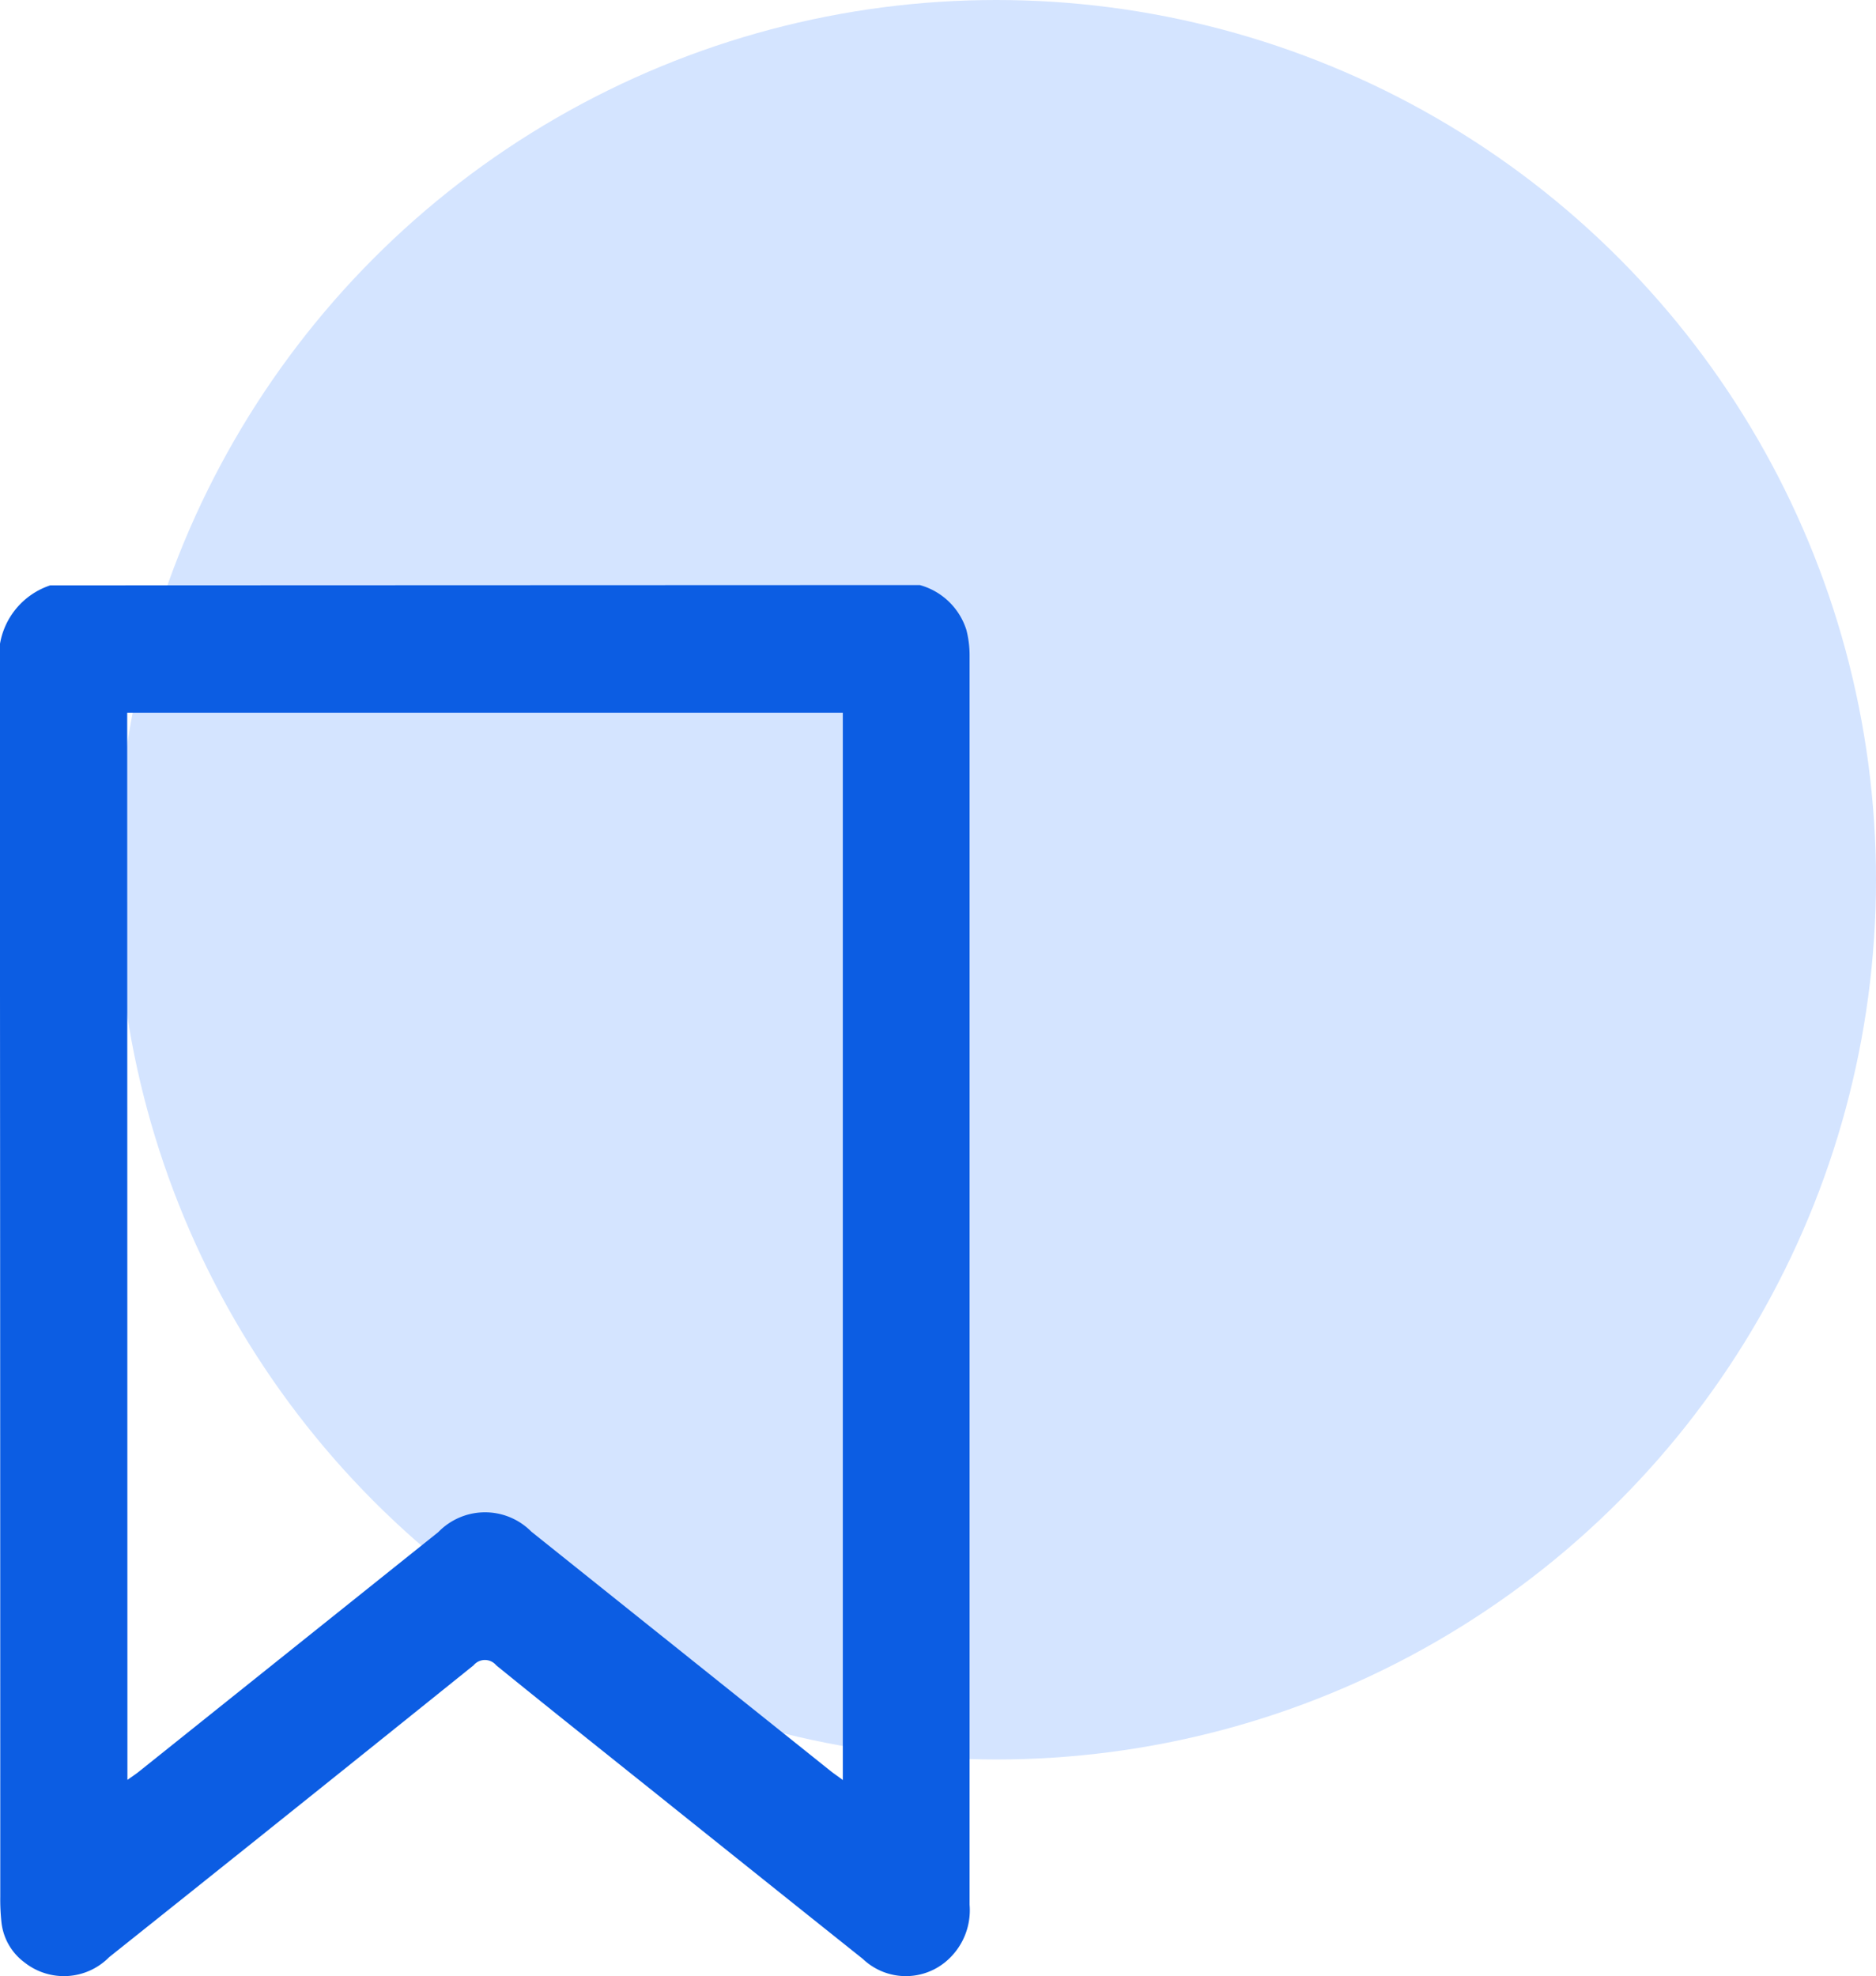
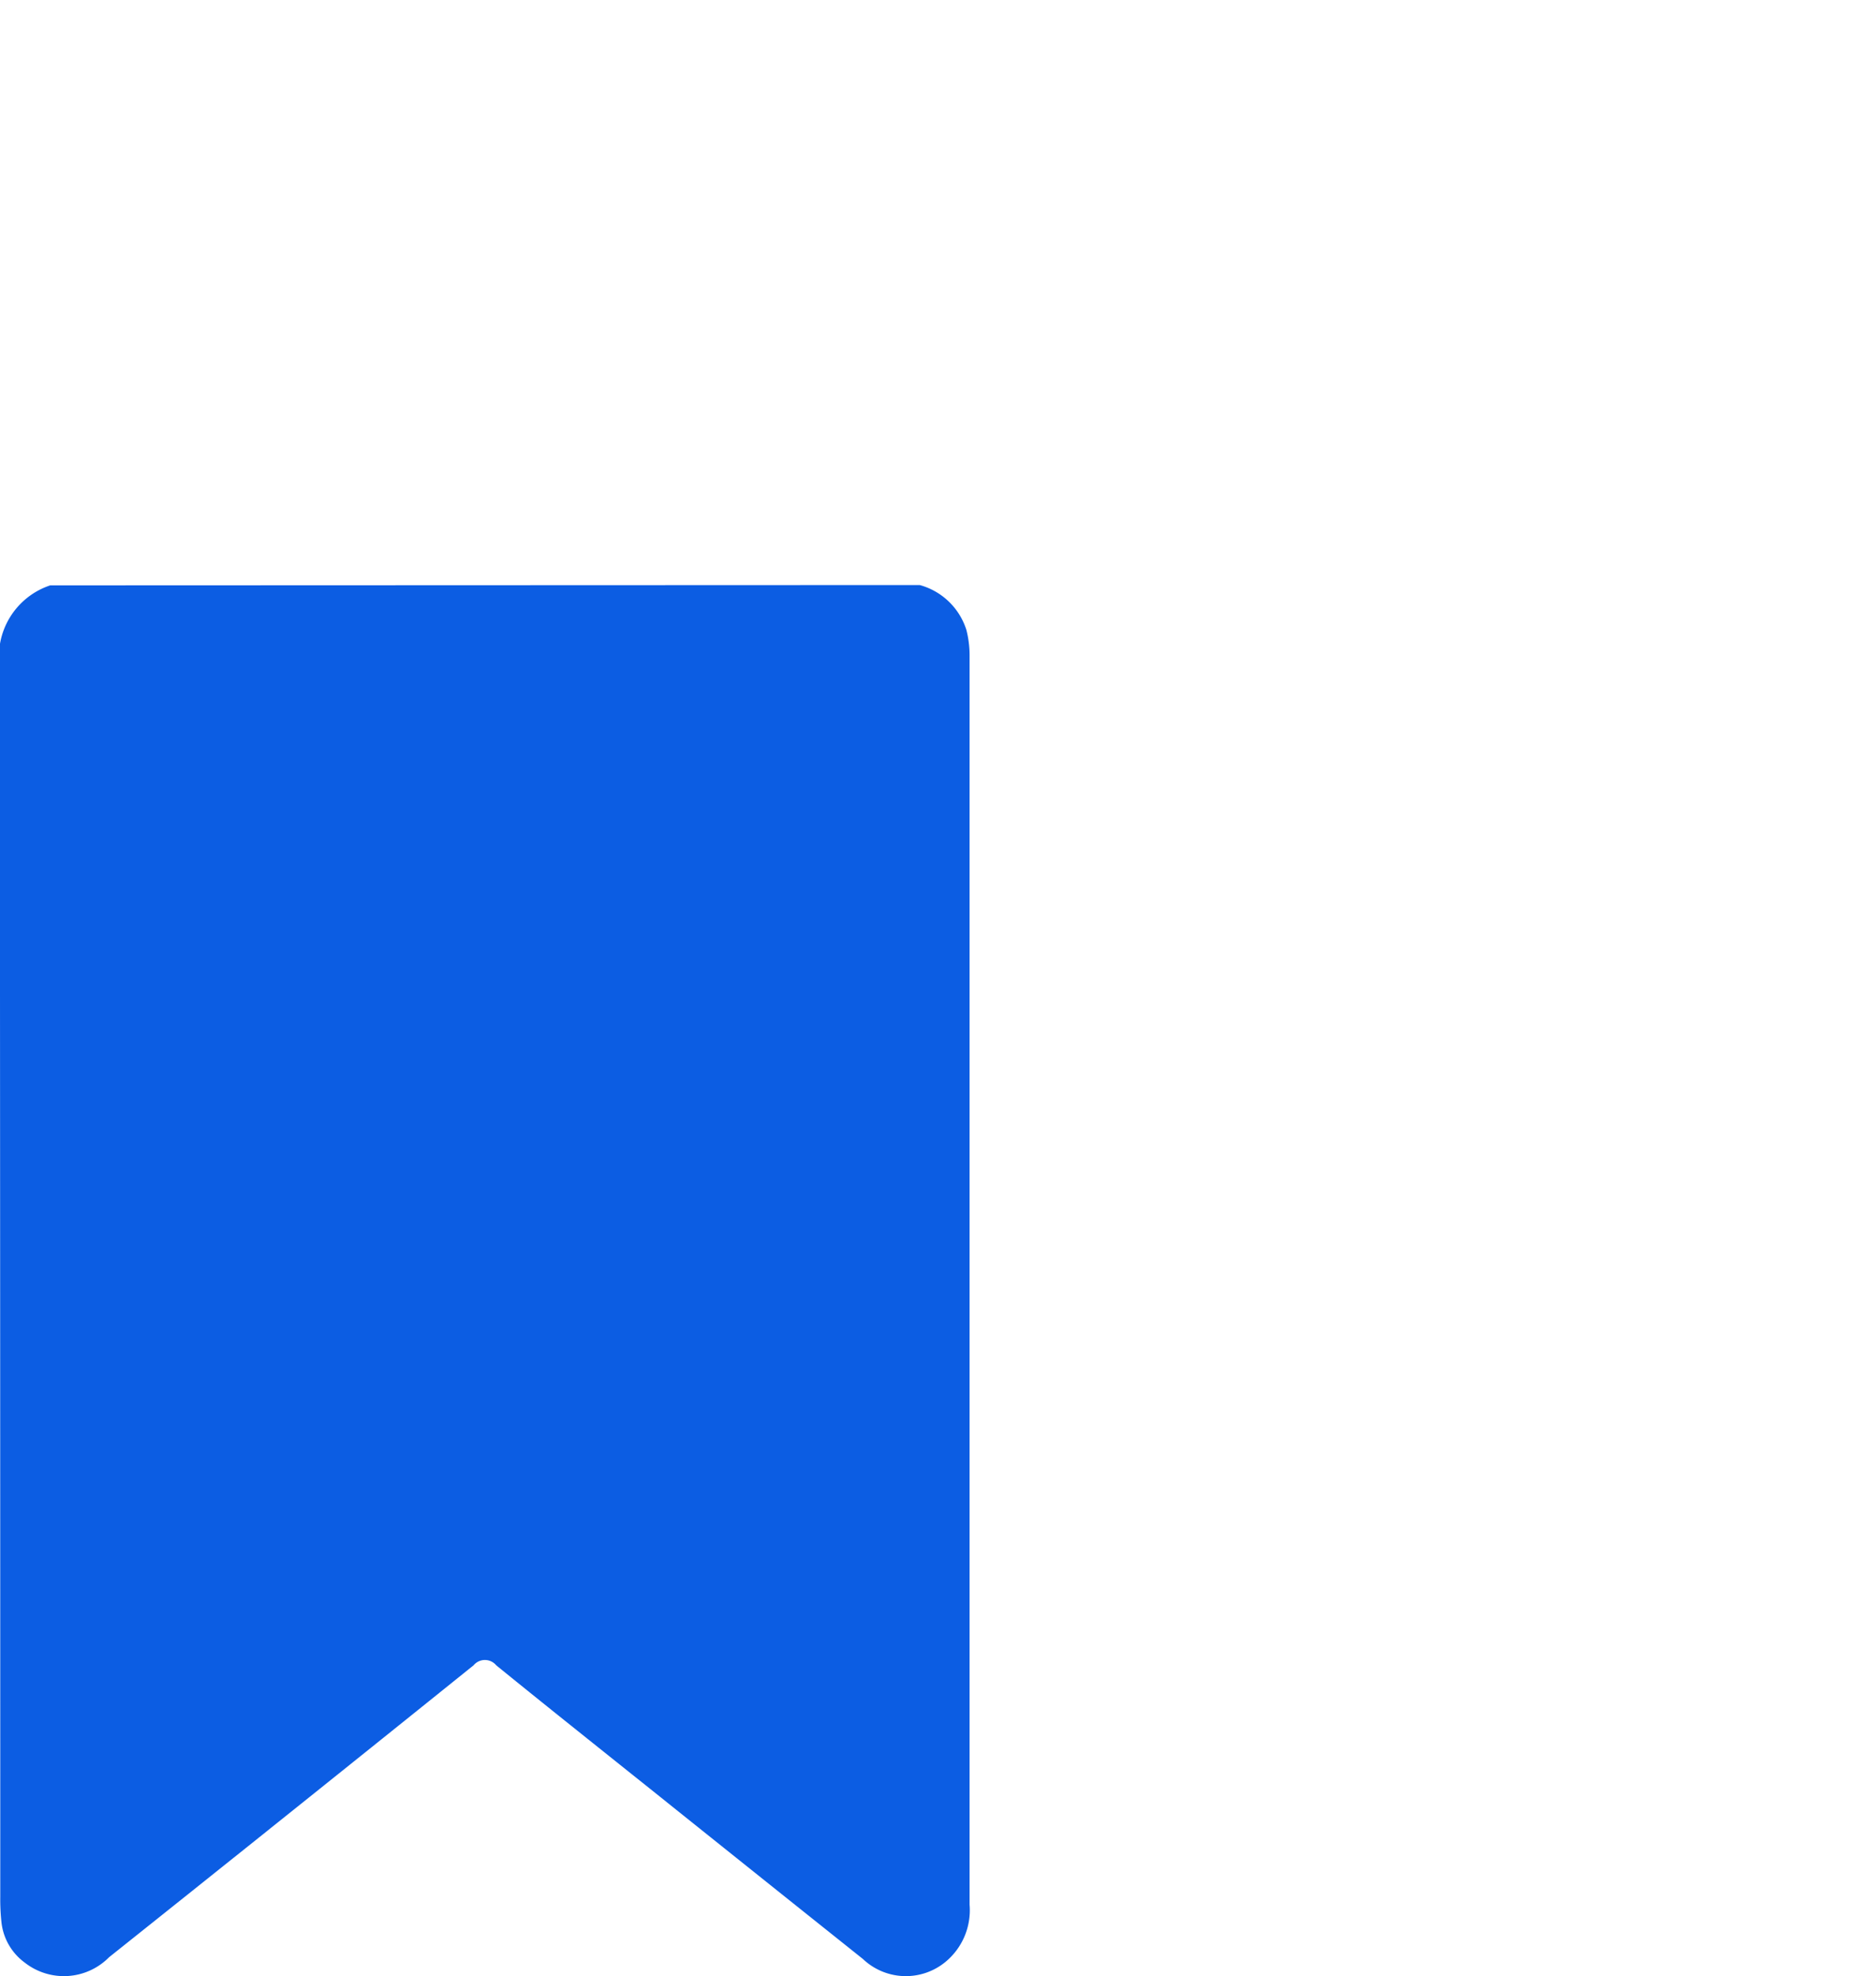
<svg xmlns="http://www.w3.org/2000/svg" width="35.189" height="37.063" viewBox="0 0 35.189 37.063">
  <g id="Group_25495" data-name="Group 25495" transform="translate(-1203.405 -5387.354)">
-     <circle id="Ellipse_1602" data-name="Ellipse 1602" cx="16.5" cy="16.5" r="16.5" transform="translate(1205.594 5387.354)" fill="#d4e4ff" />
    <g id="Group_25469" data-name="Group 25469" transform="translate(-5690.709 8111.811)">
-       <path id="Path_32685" data-name="Path 32685" d="M6911.366-2713.484a1.269,1.269,0,0,1,.875.842,1.912,1.912,0,0,1,.06.477q0,11.716,0,23.432a1.256,1.256,0,0,1-.46,1.079,1.169,1.169,0,0,1-1.541-.061q-1.9-1.516-3.8-3.038c-1.027-.822-2.057-1.64-3.078-2.47a.276.276,0,0,0-.425,0q-3.412,2.745-6.837,5.475a1.19,1.19,0,0,1-1.583.1,1.081,1.081,0,0,1-.435-.75,3.977,3.977,0,0,1-.023-.483q0-11.525-.009-23.05a1.405,1.405,0,0,1,.945-1.547Zm-14.862,22.41c.091-.065.16-.11.223-.161l5.609-4.487a1.221,1.221,0,0,1,1.746-.007l5.609,4.486c.068.055.14.1.232.172v-20.018H6896.5Z" transform="translate(0 0)" fill="#0c5de3" />
+       <path id="Path_32685" data-name="Path 32685" d="M6911.366-2713.484a1.269,1.269,0,0,1,.875.842,1.912,1.912,0,0,1,.06.477q0,11.716,0,23.432a1.256,1.256,0,0,1-.46,1.079,1.169,1.169,0,0,1-1.541-.061q-1.9-1.516-3.8-3.038c-1.027-.822-2.057-1.64-3.078-2.47a.276.276,0,0,0-.425,0q-3.412,2.745-6.837,5.475a1.19,1.19,0,0,1-1.583.1,1.081,1.081,0,0,1-.435-.75,3.977,3.977,0,0,1-.023-.483q0-11.525-.009-23.05a1.405,1.405,0,0,1,.945-1.547m-14.862,22.41c.091-.065.16-.11.223-.161l5.609-4.487a1.221,1.221,0,0,1,1.746-.007l5.609,4.486c.068.055.14.1.232.172v-20.018H6896.5Z" transform="translate(0 0)" fill="#0c5de3" />
    </g>
  </g>
</svg>